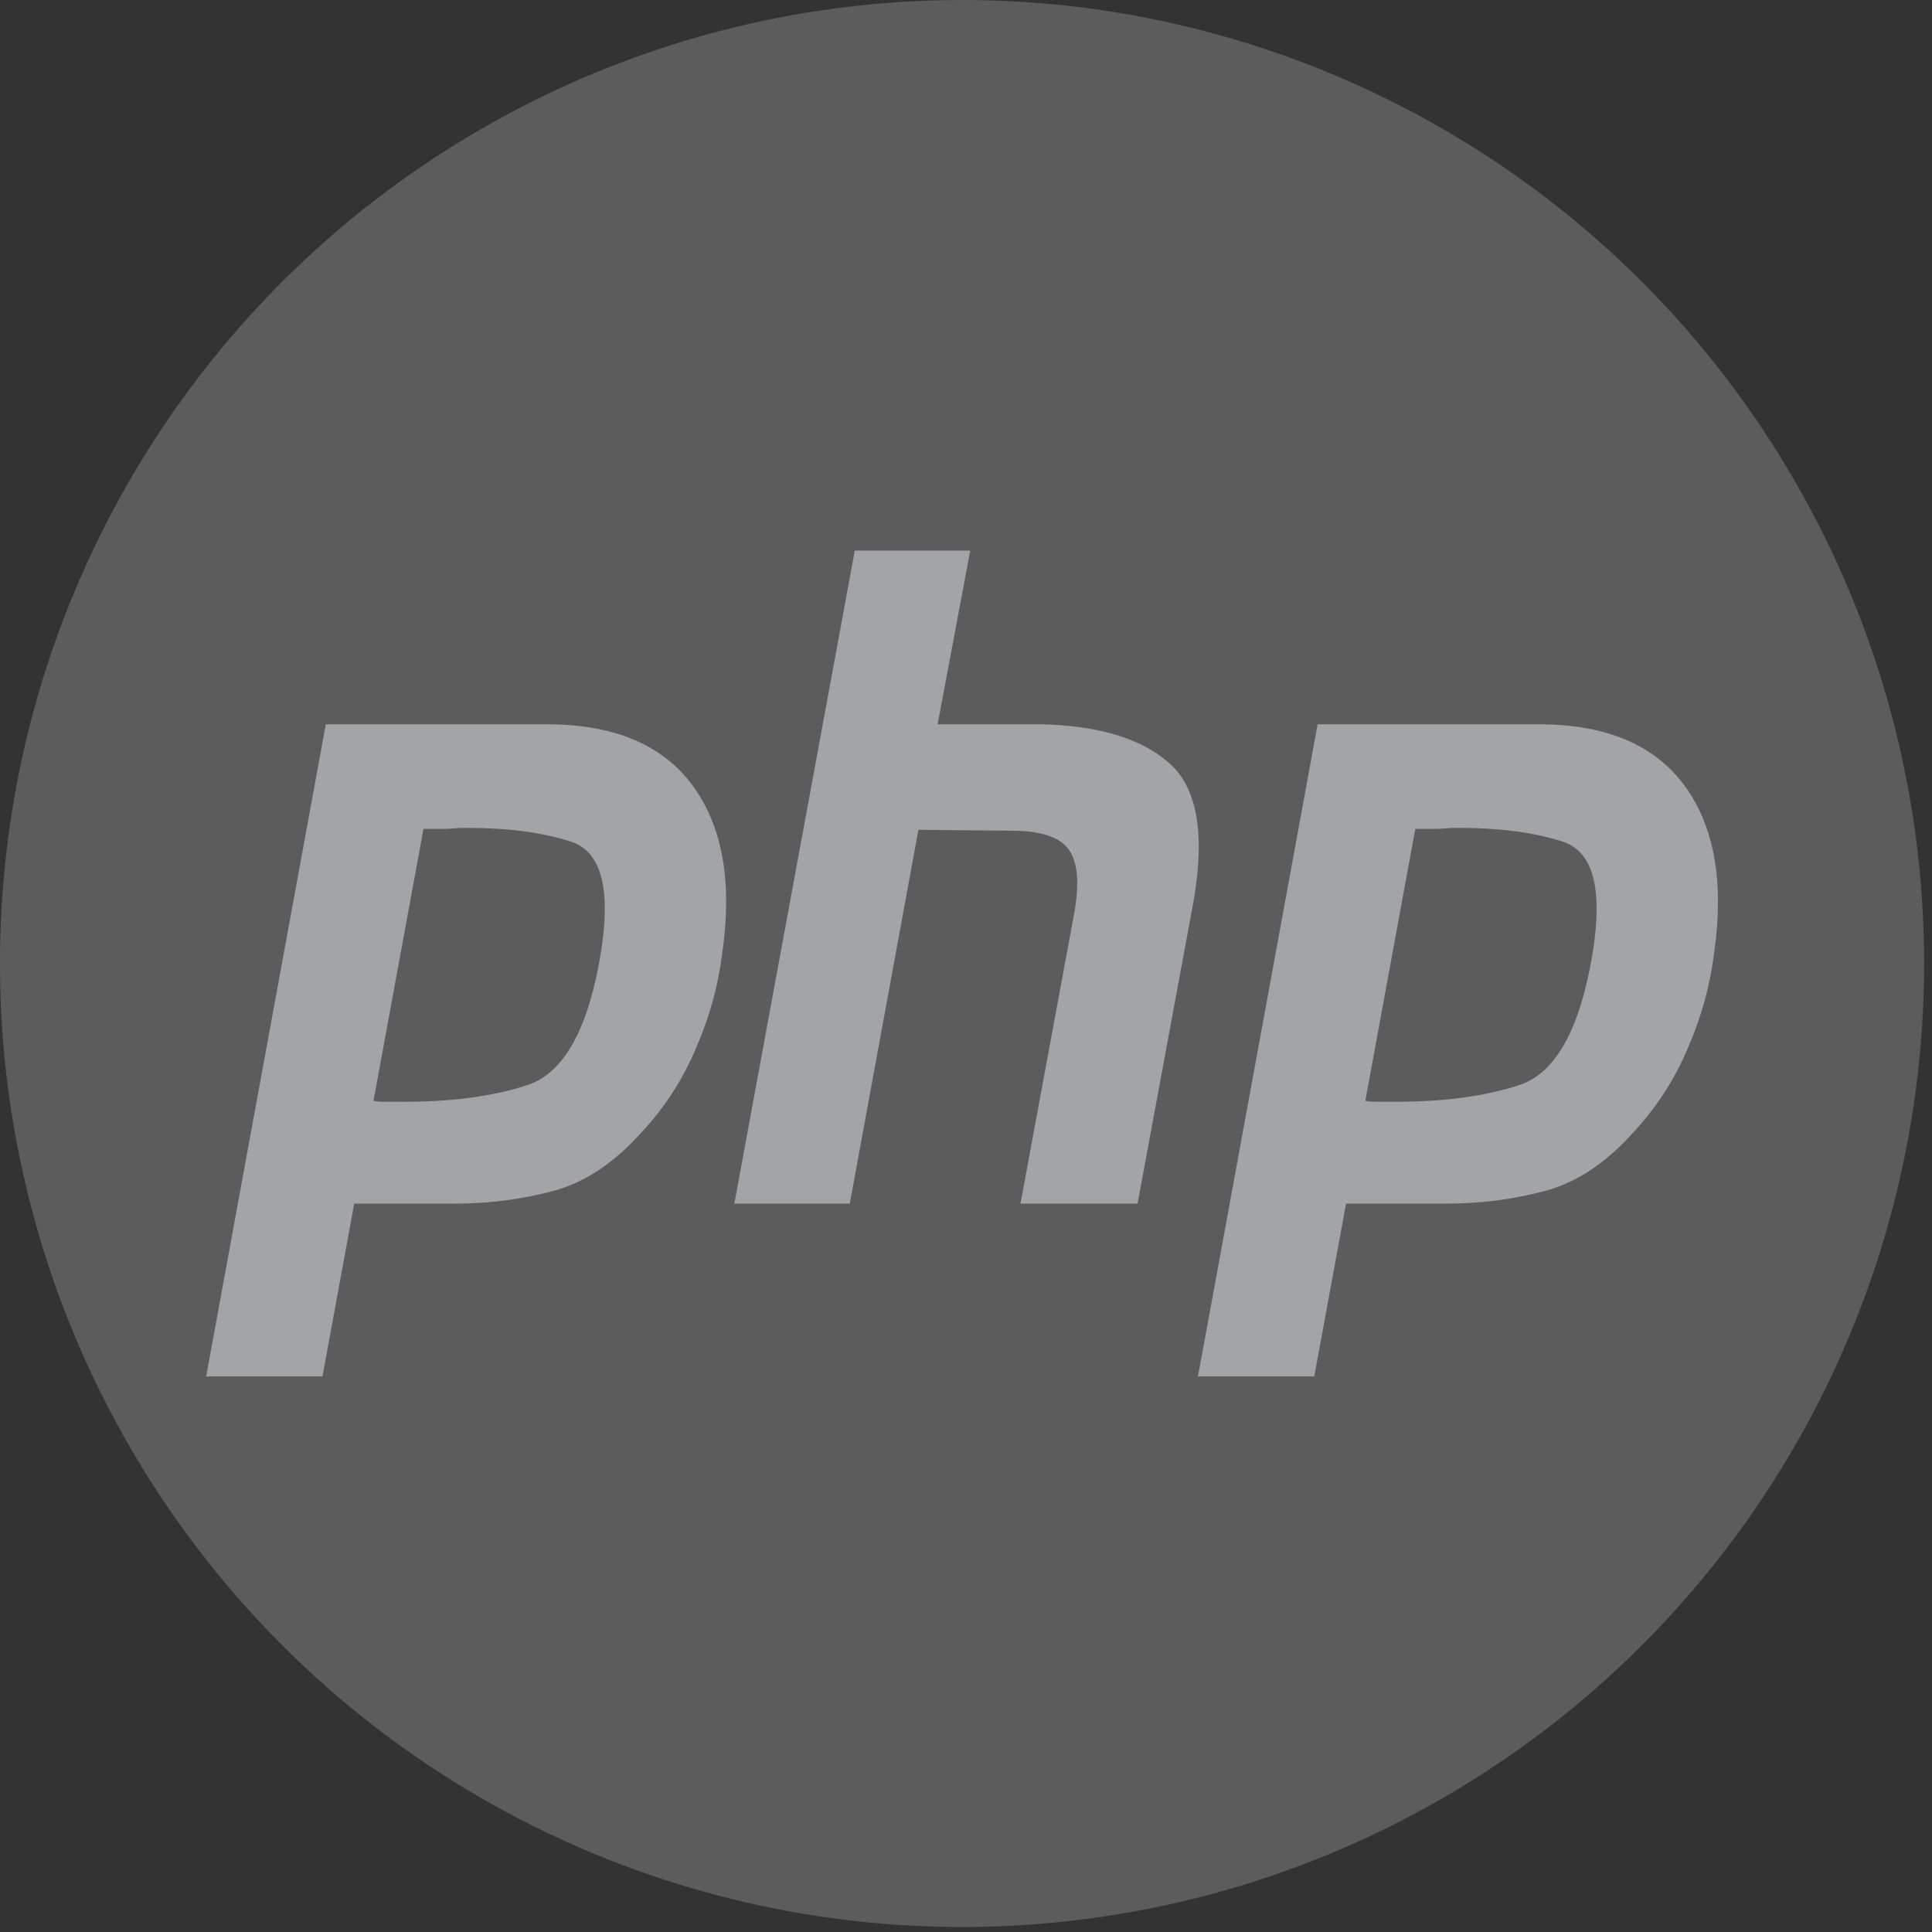
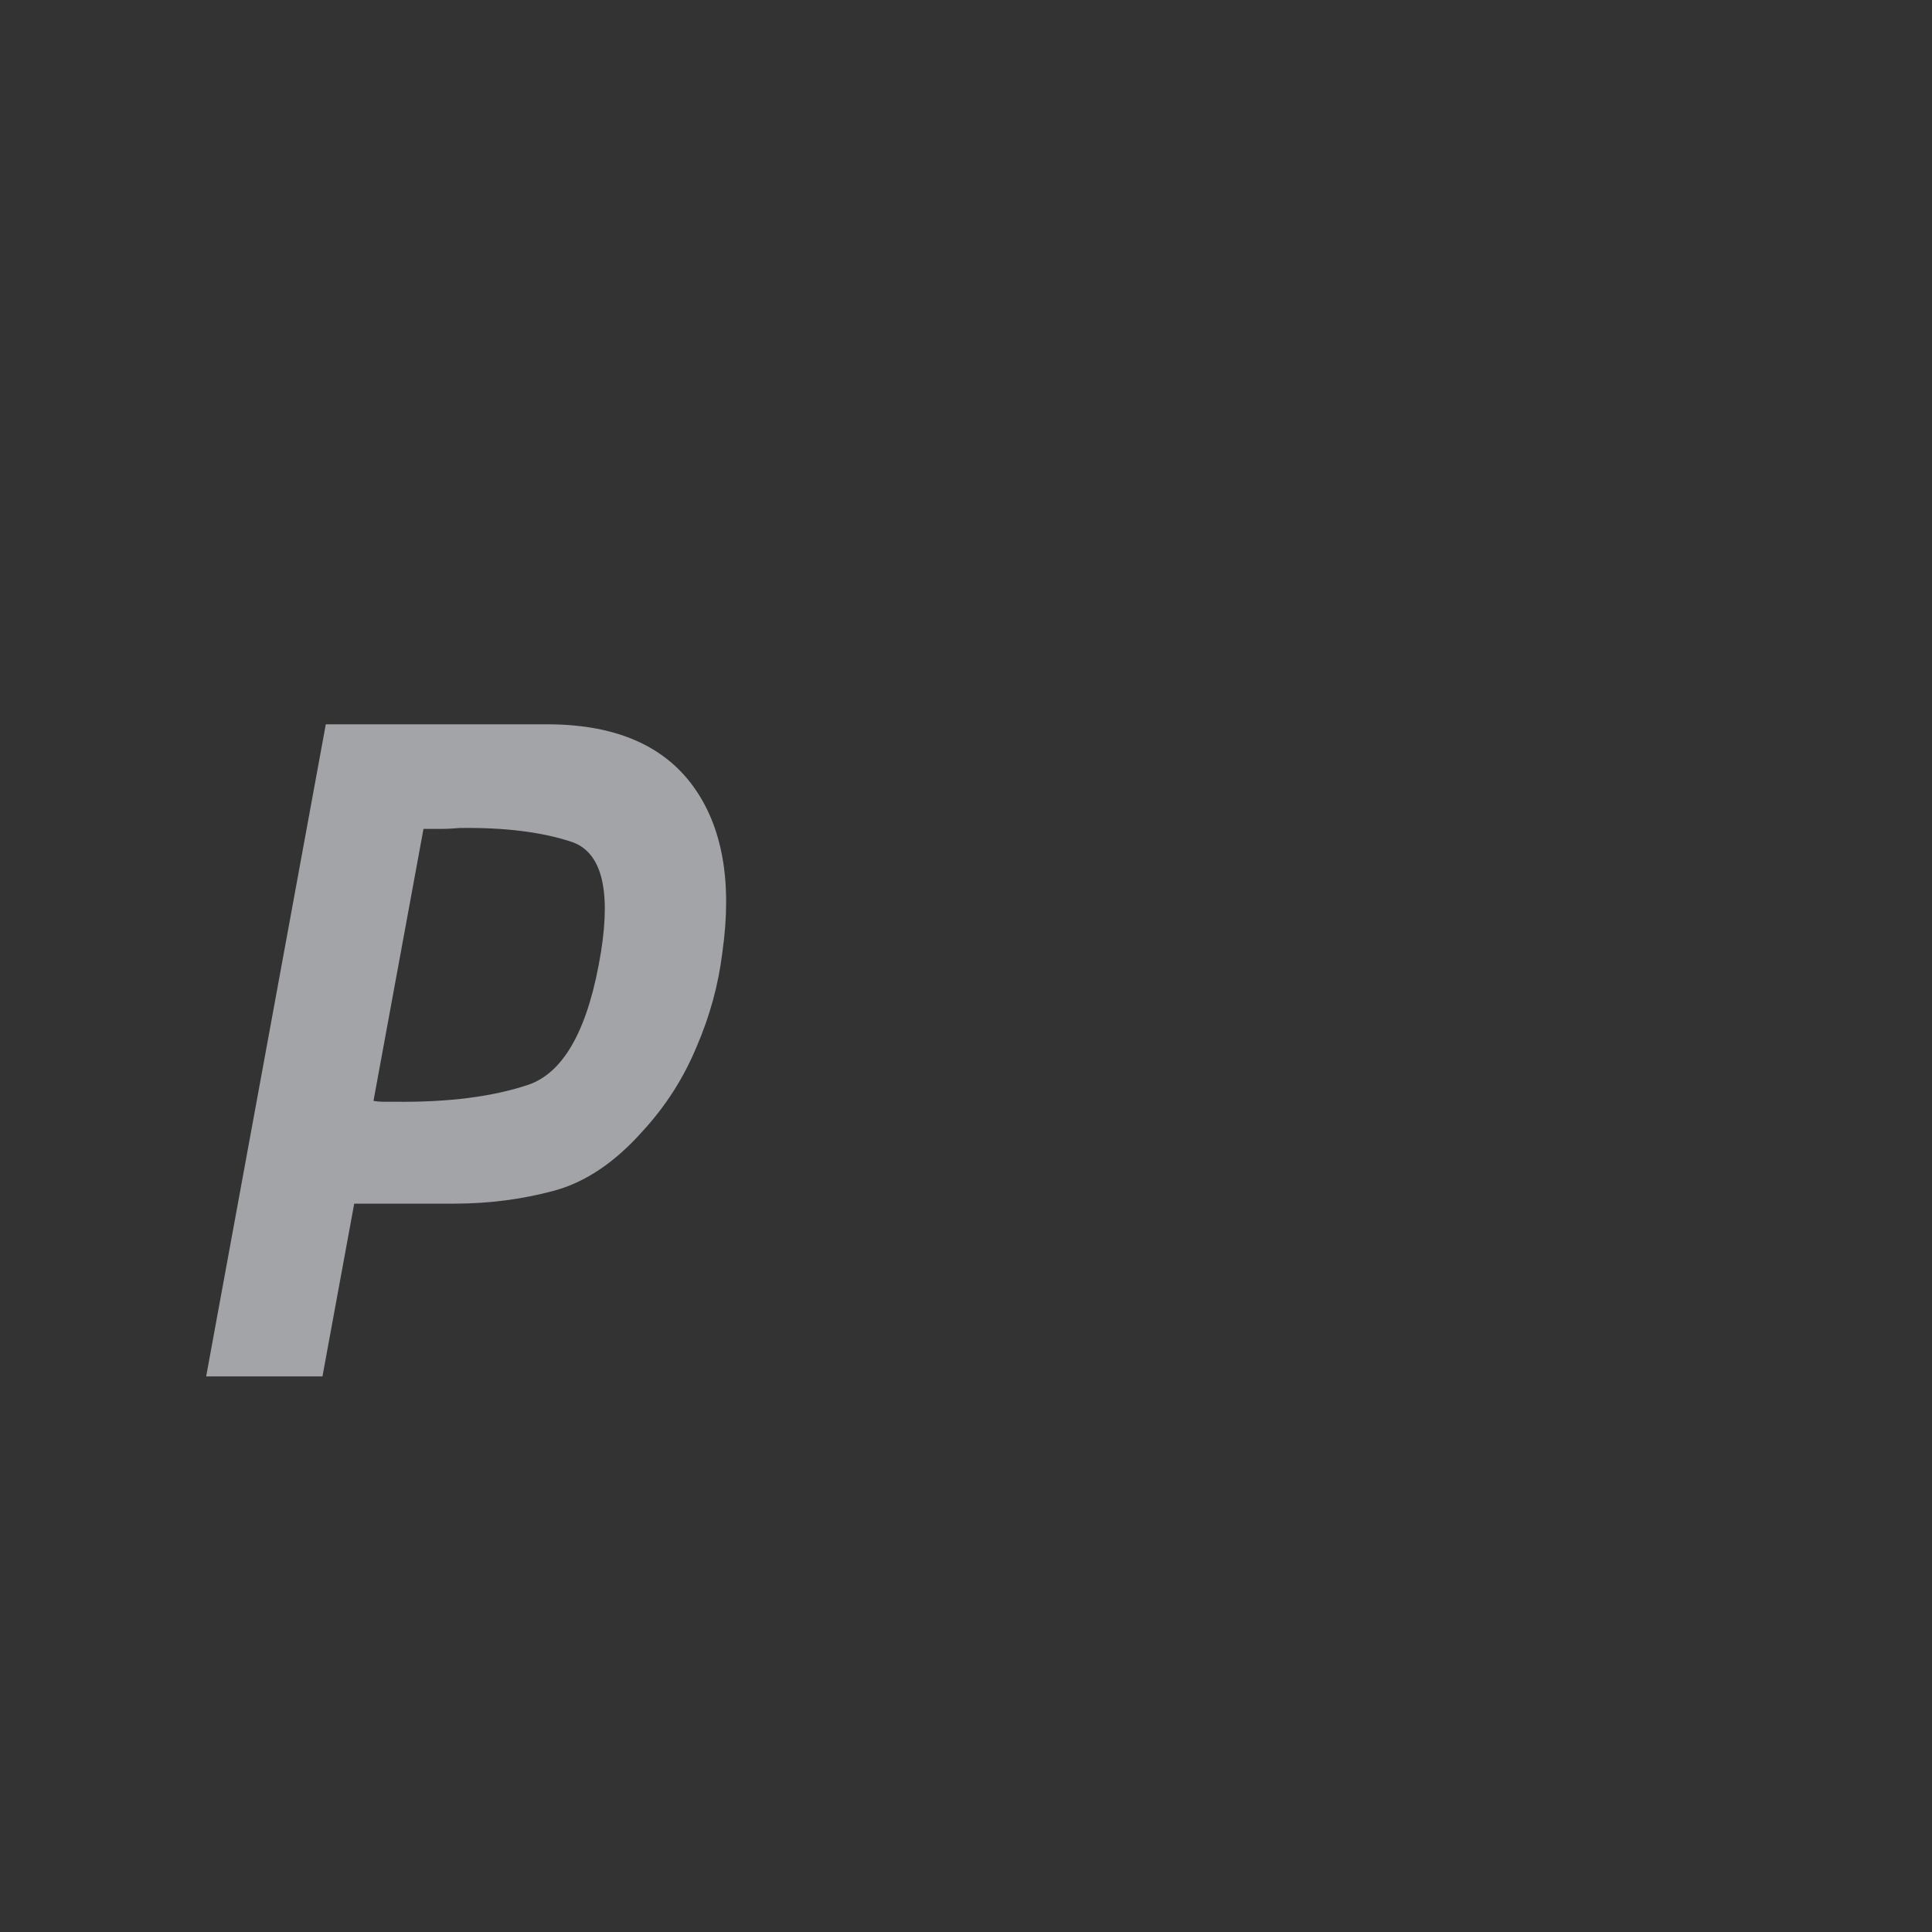
<svg xmlns="http://www.w3.org/2000/svg" fill="none" height="100%" overflow="visible" preserveAspectRatio="none" style="display: block;" viewBox="0 0 41 41" width="100%">
  <rect x="0" y="0" width="41" height="41" fill="#333333" stroke="none" />
  <g id="Group 16">
-     <ellipse cx="20.416" cy="20.447" fill="white" id="bg" opacity="0.2" rx="20.417" ry="20.447" />
    <g id="php">
-       <path d="M18.14 11.684H20.59L19.898 15.371H22.099C23.307 15.397 24.206 15.667 24.798 16.181C25.402 16.696 25.579 17.674 25.331 19.115L24.141 25.543H21.656L22.792 19.405C22.91 18.761 22.875 18.305 22.685 18.035C22.496 17.764 22.088 17.629 21.46 17.629L19.49 17.61L18.034 25.543H15.584L18.14 11.684Z" fill="#A3A4A7" />
      <path clip-rule="evenodd" d="M6.914 15.371H11.672C13.068 15.384 14.08 15.821 14.708 16.683C15.335 17.545 15.542 18.723 15.329 20.216C15.246 20.898 15.063 21.567 14.779 22.223C14.506 22.879 14.128 23.471 13.643 23.999C13.051 24.668 12.418 25.093 11.743 25.273C11.068 25.453 10.37 25.543 9.648 25.543H7.517L6.843 29.21H4.375L6.914 15.371ZM7.926 23.362L8.987 17.591H9.346C9.476 17.591 9.612 17.584 9.754 17.571C10.701 17.558 11.488 17.655 12.116 17.861C12.755 18.067 12.968 18.845 12.755 20.196C12.495 21.805 11.985 22.744 11.228 23.015C10.47 23.272 9.524 23.394 8.387 23.381H8.139C8.068 23.381 7.997 23.375 7.926 23.362Z" fill="#A3A4A7" fill-rule="evenodd" />
-       <path clip-rule="evenodd" d="M32.72 15.371H27.962L25.423 29.21H27.891L28.565 25.543H30.696C31.418 25.543 32.116 25.453 32.791 25.273C33.465 25.093 34.099 24.668 34.691 23.999C35.176 23.471 35.554 22.879 35.827 22.223C36.111 21.567 36.294 20.898 36.377 20.216C36.59 18.723 36.383 17.545 35.756 16.683C35.128 15.821 34.116 15.384 32.72 15.371ZM30.035 17.591L28.974 23.362C29.045 23.375 29.116 23.381 29.187 23.381H29.435C30.572 23.394 31.518 23.272 32.276 23.015C33.033 22.744 33.542 21.805 33.803 20.196C34.016 18.845 33.803 18.067 33.164 17.861C32.536 17.655 31.749 17.558 30.802 17.571C30.66 17.584 30.524 17.591 30.394 17.591H30.035Z" fill="#A3A4A7" fill-rule="evenodd" />
    </g>
  </g>
</svg>